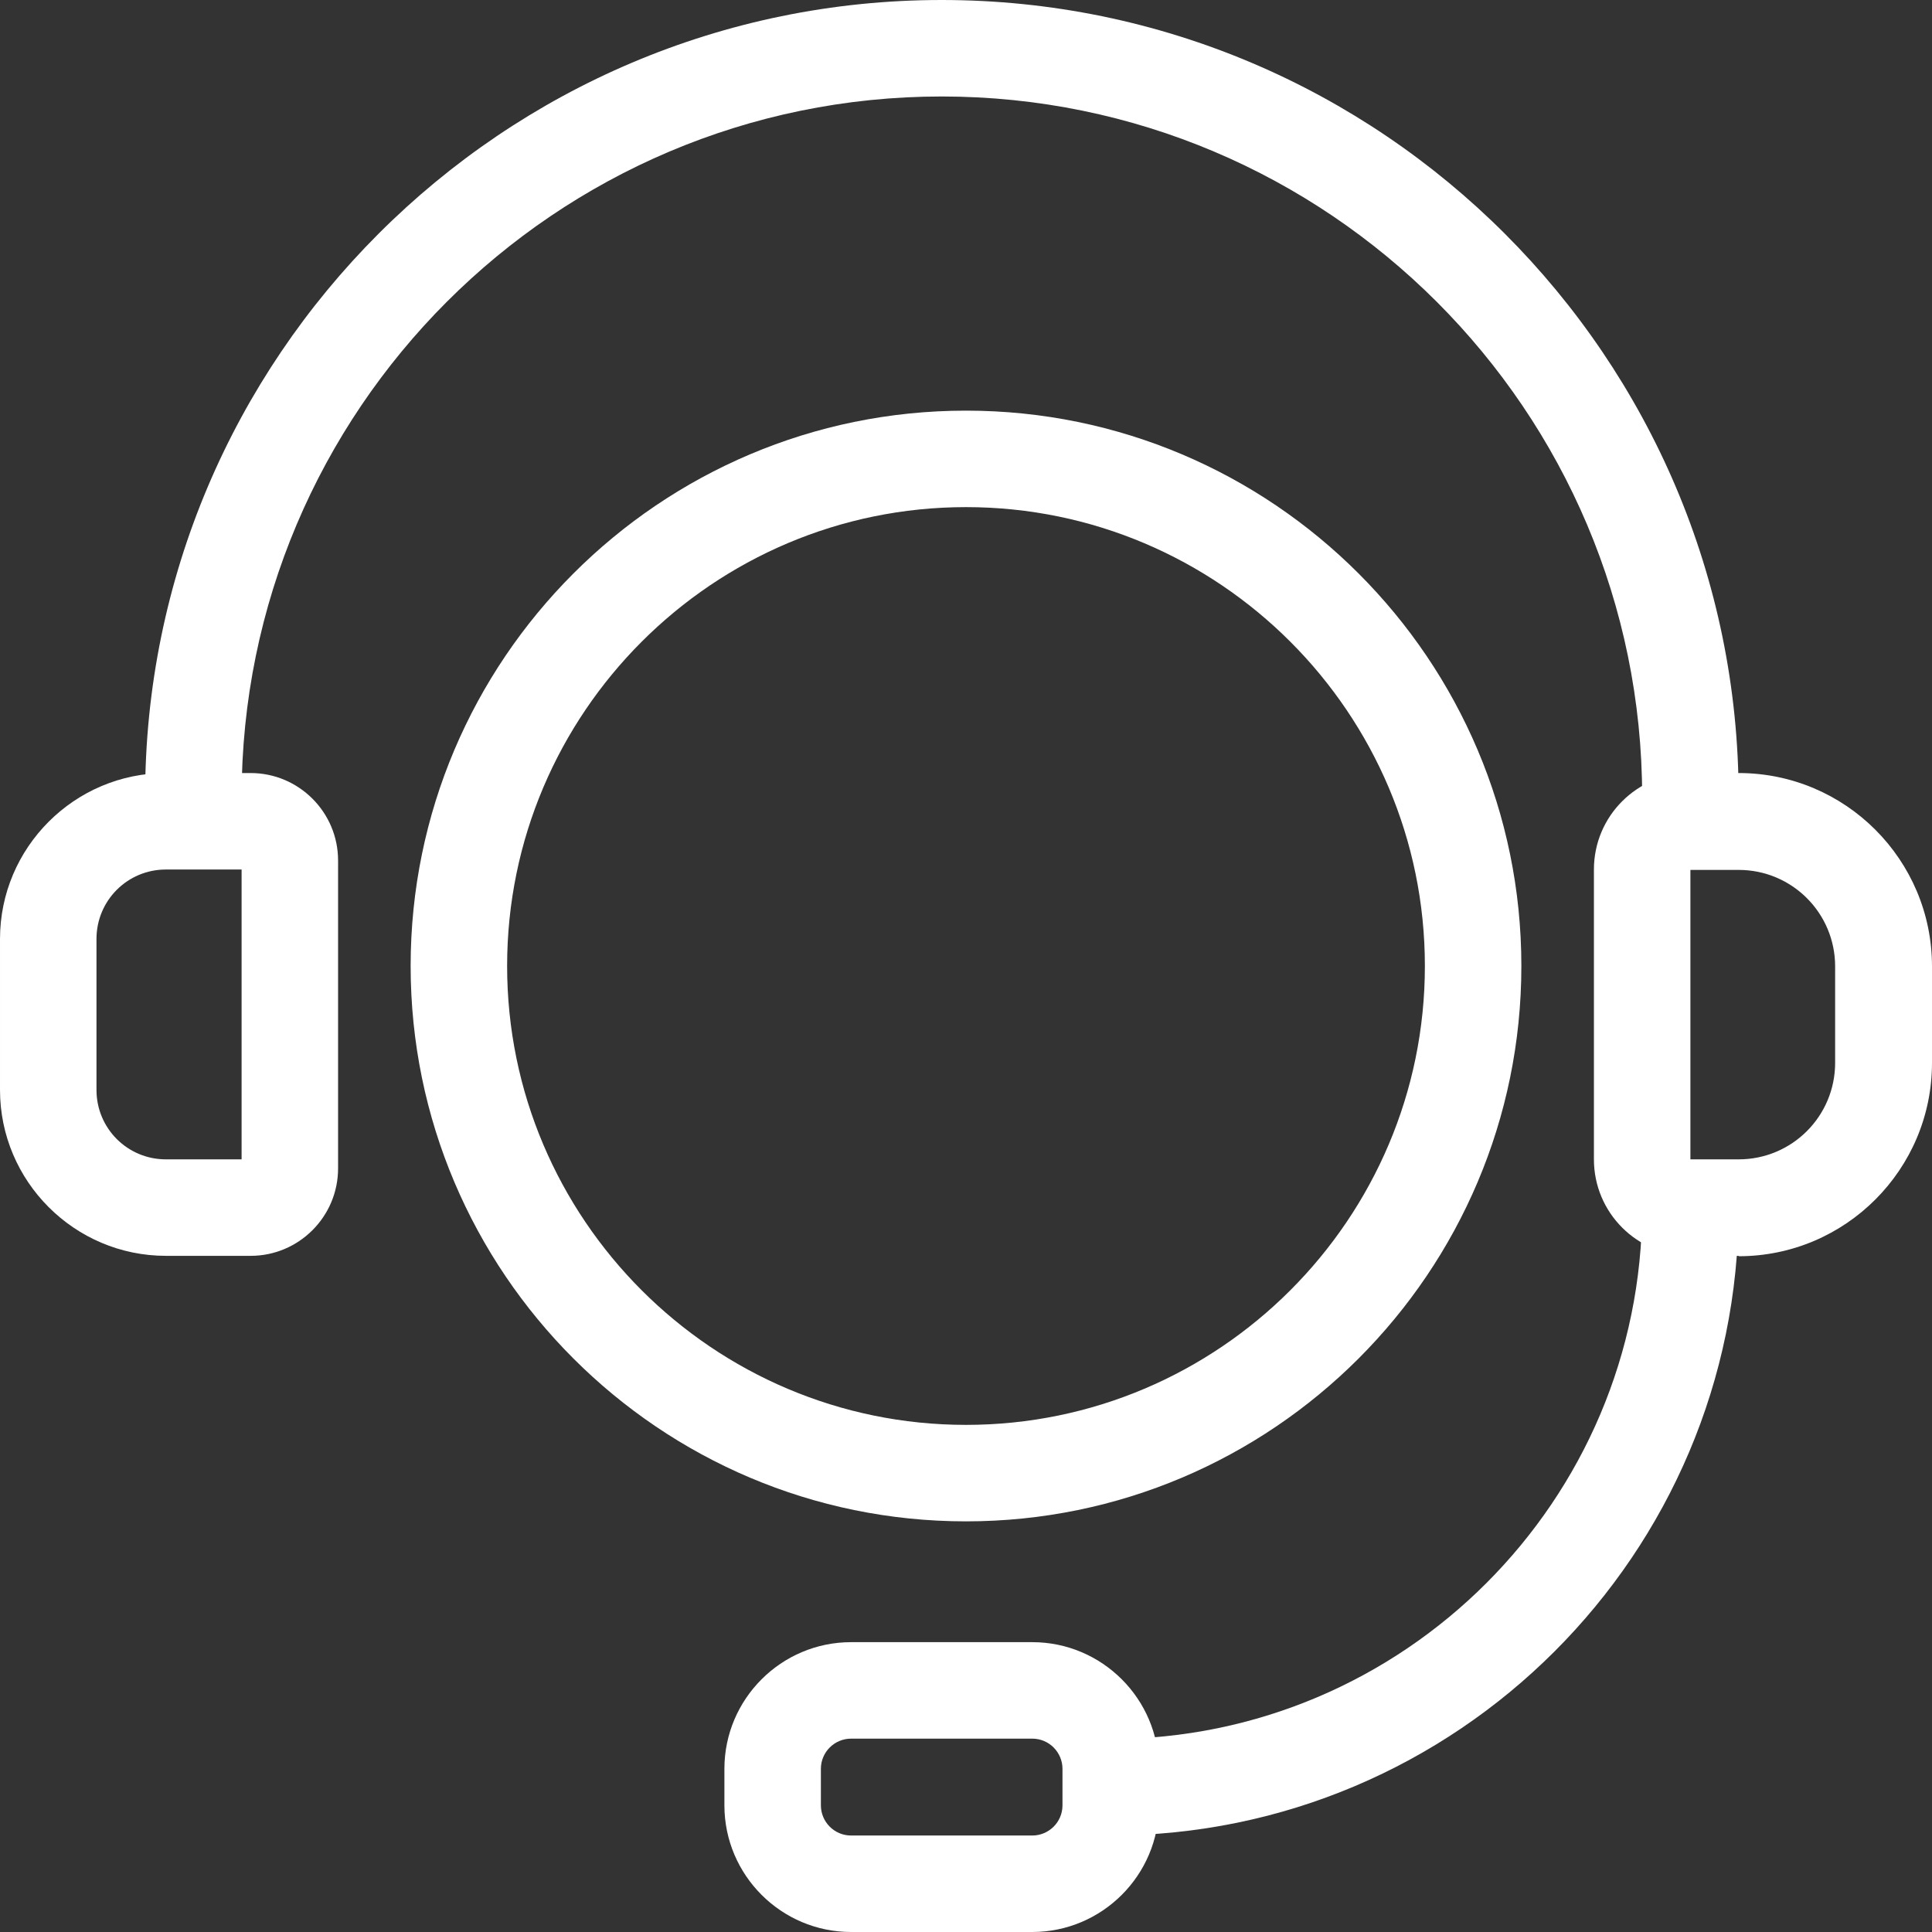
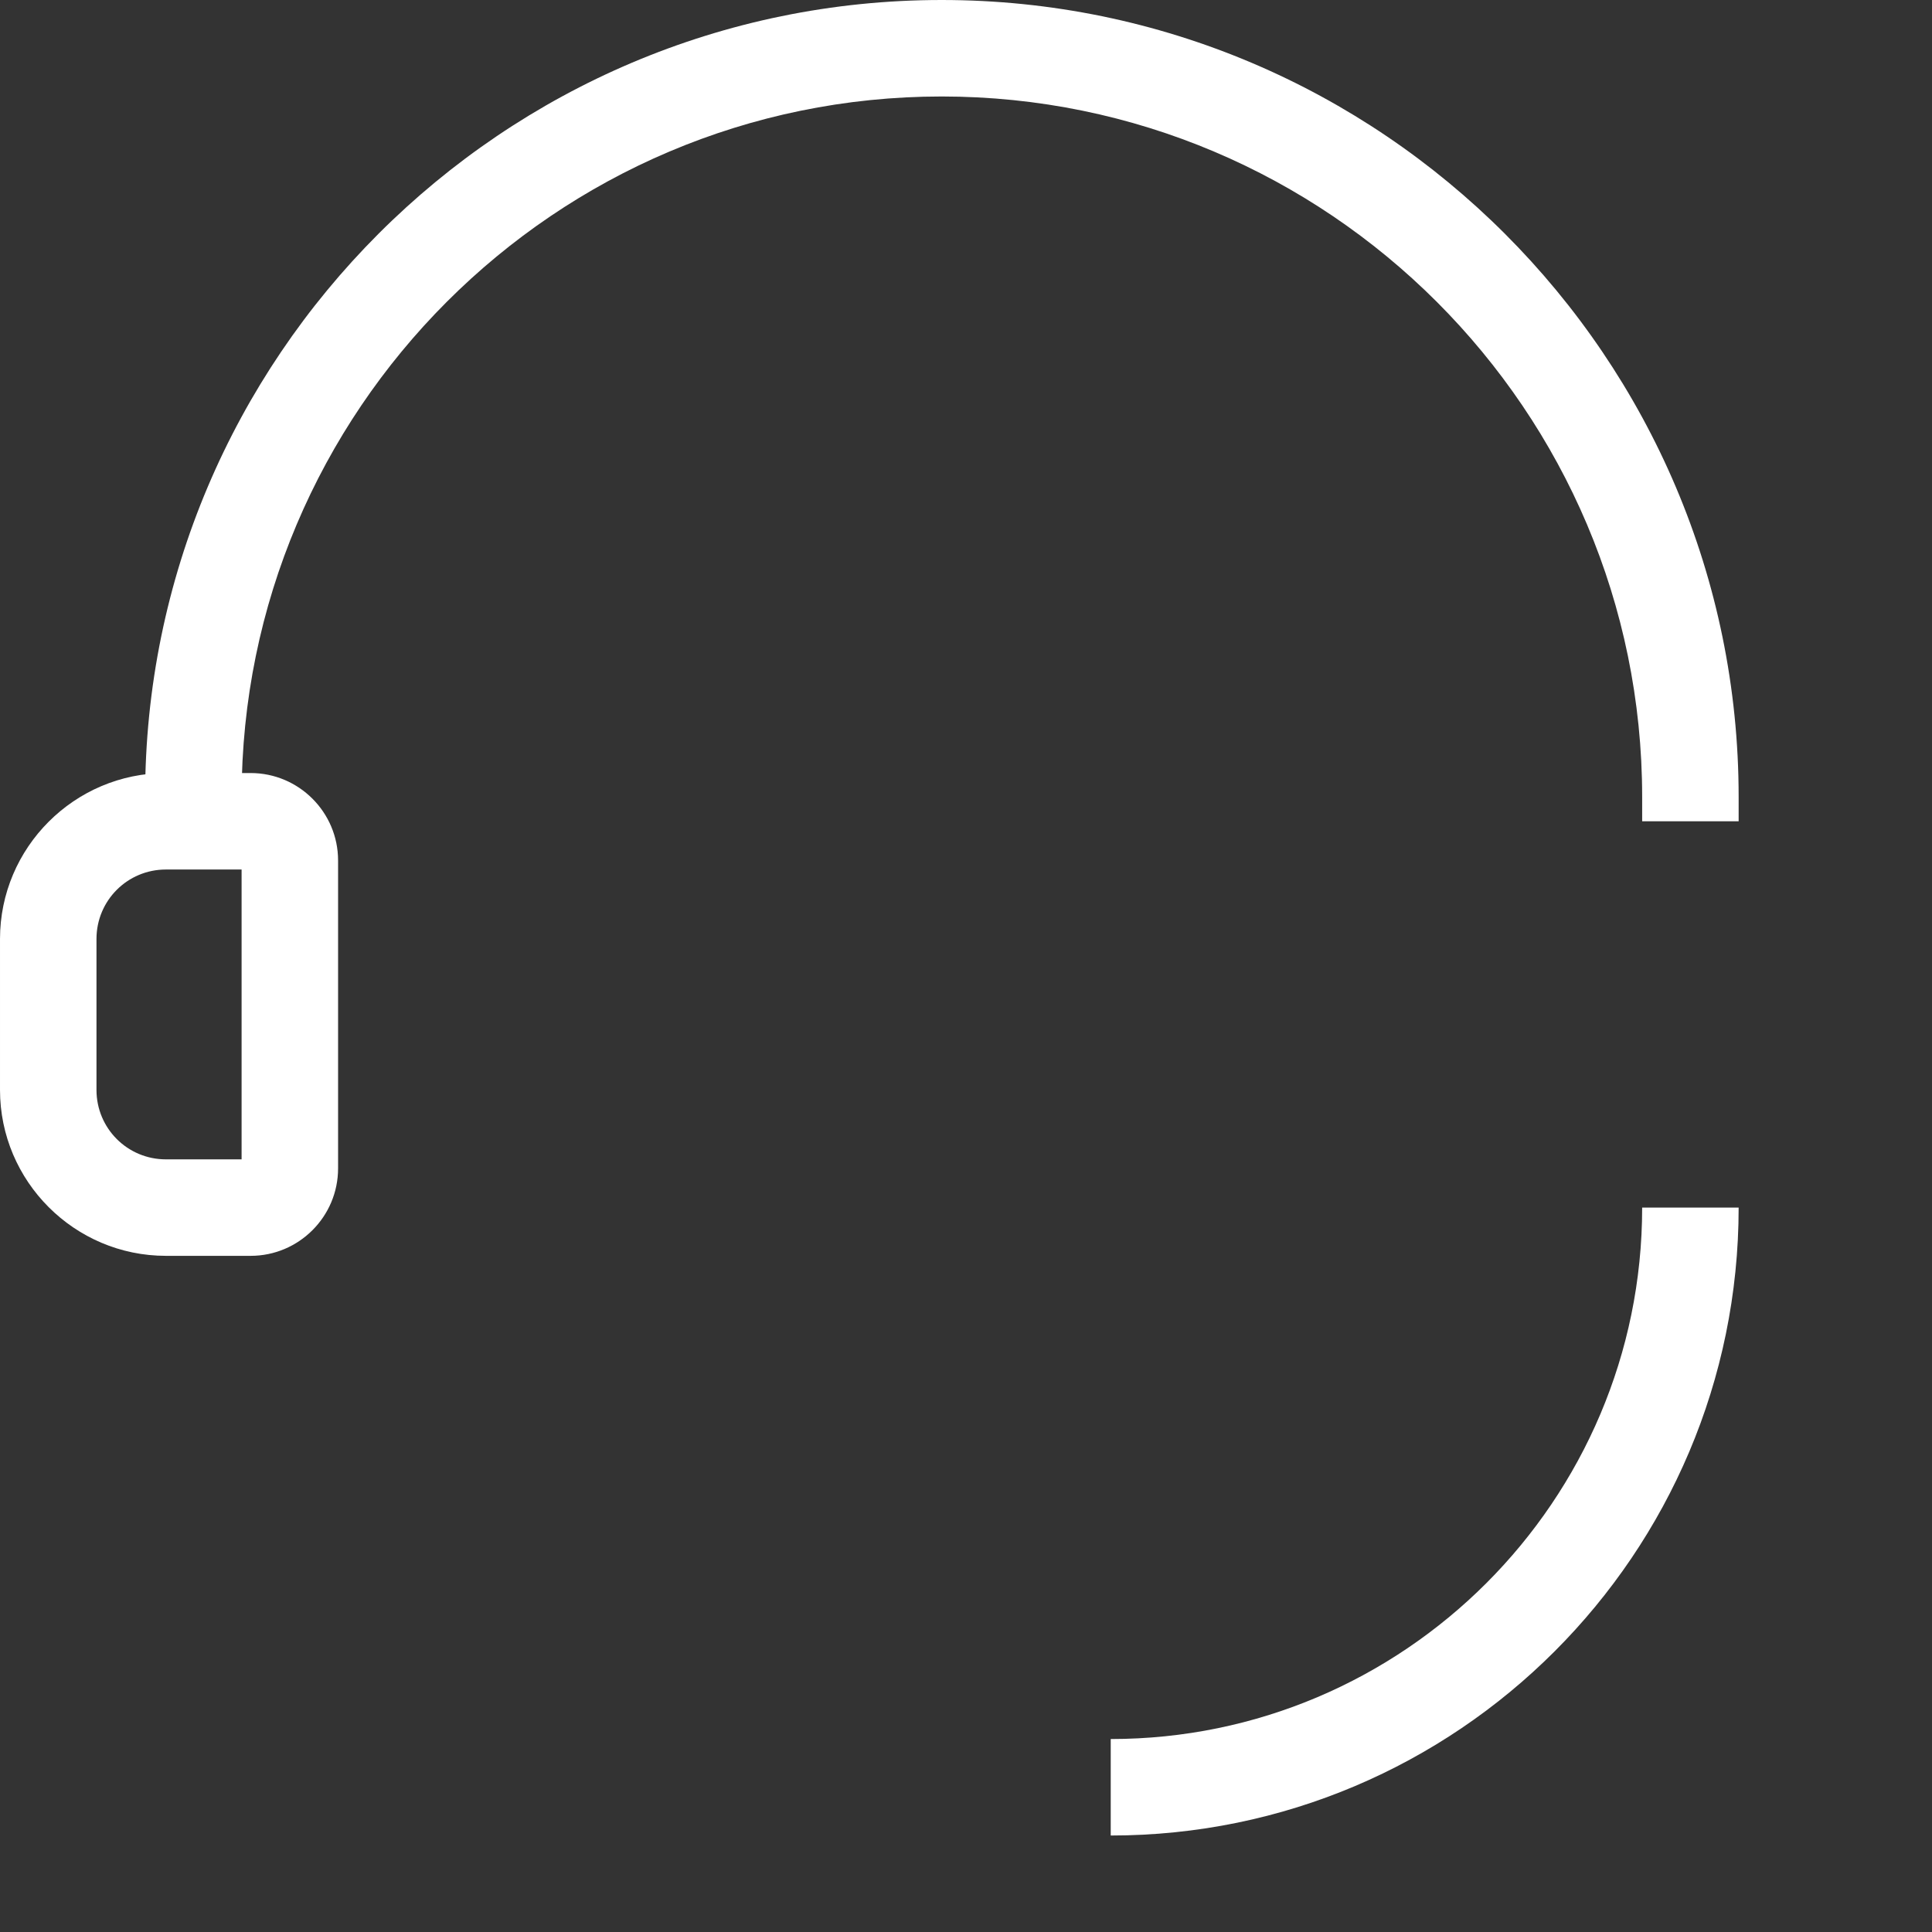
<svg xmlns="http://www.w3.org/2000/svg" viewBox="0 0 49.26 49.26" data-name="Calque 2" id="Calque_2">
  <rect x="0" y="0" width="49.26" height="49.26" fill="#333333" stroke="none" />
  <defs>
    <style>
      .cls-1 {
        fill: #fff;
      }
    </style>
  </defs>
  <g id="Background">
    <g data-name="08 Friendly" id="_08_Friendly">
      <path d="M6.39,32.02h-2.16c-2.33,0-4.23-1.9-4.23-4.23v-3.85c0-2.33,1.9-4.23,4.23-4.23h2.16c1.23,0,2.23,1,2.23,2.23v7.85c0,1.23-1,2.23-2.23,2.23ZM4.23,22.17c-.98,0-1.77.79-1.77,1.77v3.85c0,.98.79,1.77,1.77,1.77h1.93v-7.39h-1.93Z" class="cls-1" />
-       <path d="M44.33,32.02h-1.23c-1.36,0-2.46-1.1-2.46-2.46v-7.39c0-1.36,1.1-2.46,2.46-2.46h1.23c2.72,0,4.93,2.21,4.93,4.93v2.46c0,2.72-2.21,4.93-4.93,4.93ZM43.1,22.17v7.39h1.23c1.36,0,2.46-1.1,2.46-2.46v-2.46c0-1.36-1.1-2.46-2.46-2.46h-1.23Z" class="cls-1" />
-       <path d="M24.63,38.79c-7.81,0-14.16-6.35-14.16-14.16s6.35-14.16,14.16-14.16,14.16,6.35,14.16,14.16-6.35,14.16-14.16,14.16ZM24.63,12.93c-6.45,0-11.7,5.25-11.7,11.7s5.25,11.7,11.7,11.7,11.7-5.25,11.7-11.7-5.25-11.7-11.7-11.7Z" class="cls-1" />
      <path d="M44.33,20.94h-2.46v-.62c0-9.85-8.01-17.86-17.86-17.86S6.16,10.47,6.16,20.32v.62h-2.46v-.62C3.69,9.12,12.81,0,24.01,0s20.32,9.12,20.32,20.32v.62Z" class="cls-1" />
      <path d="M28.32,46.8v-2.46c7.47,0,13.55-6.08,13.55-13.55h2.46c0,8.83-7.18,16.01-16.01,16.01Z" class="cls-1" />
-       <path d="M26.32,49.26h-4.62c-1.78,0-3.23-1.45-3.23-3.23v-.93c0-1.78,1.45-3.23,3.23-3.23h4.62c1.78,0,3.23,1.45,3.23,3.23v.93c0,1.78-1.45,3.23-3.23,3.23ZM21.7,44.33c-.42,0-.77.34-.77.77v.93c0,.42.34.77.77.77h4.62c.42,0,.77-.34.77-.77v-.93c0-.42-.34-.77-.77-.77h-4.62Z" class="cls-1" />
    </g>
  </g>
</svg>